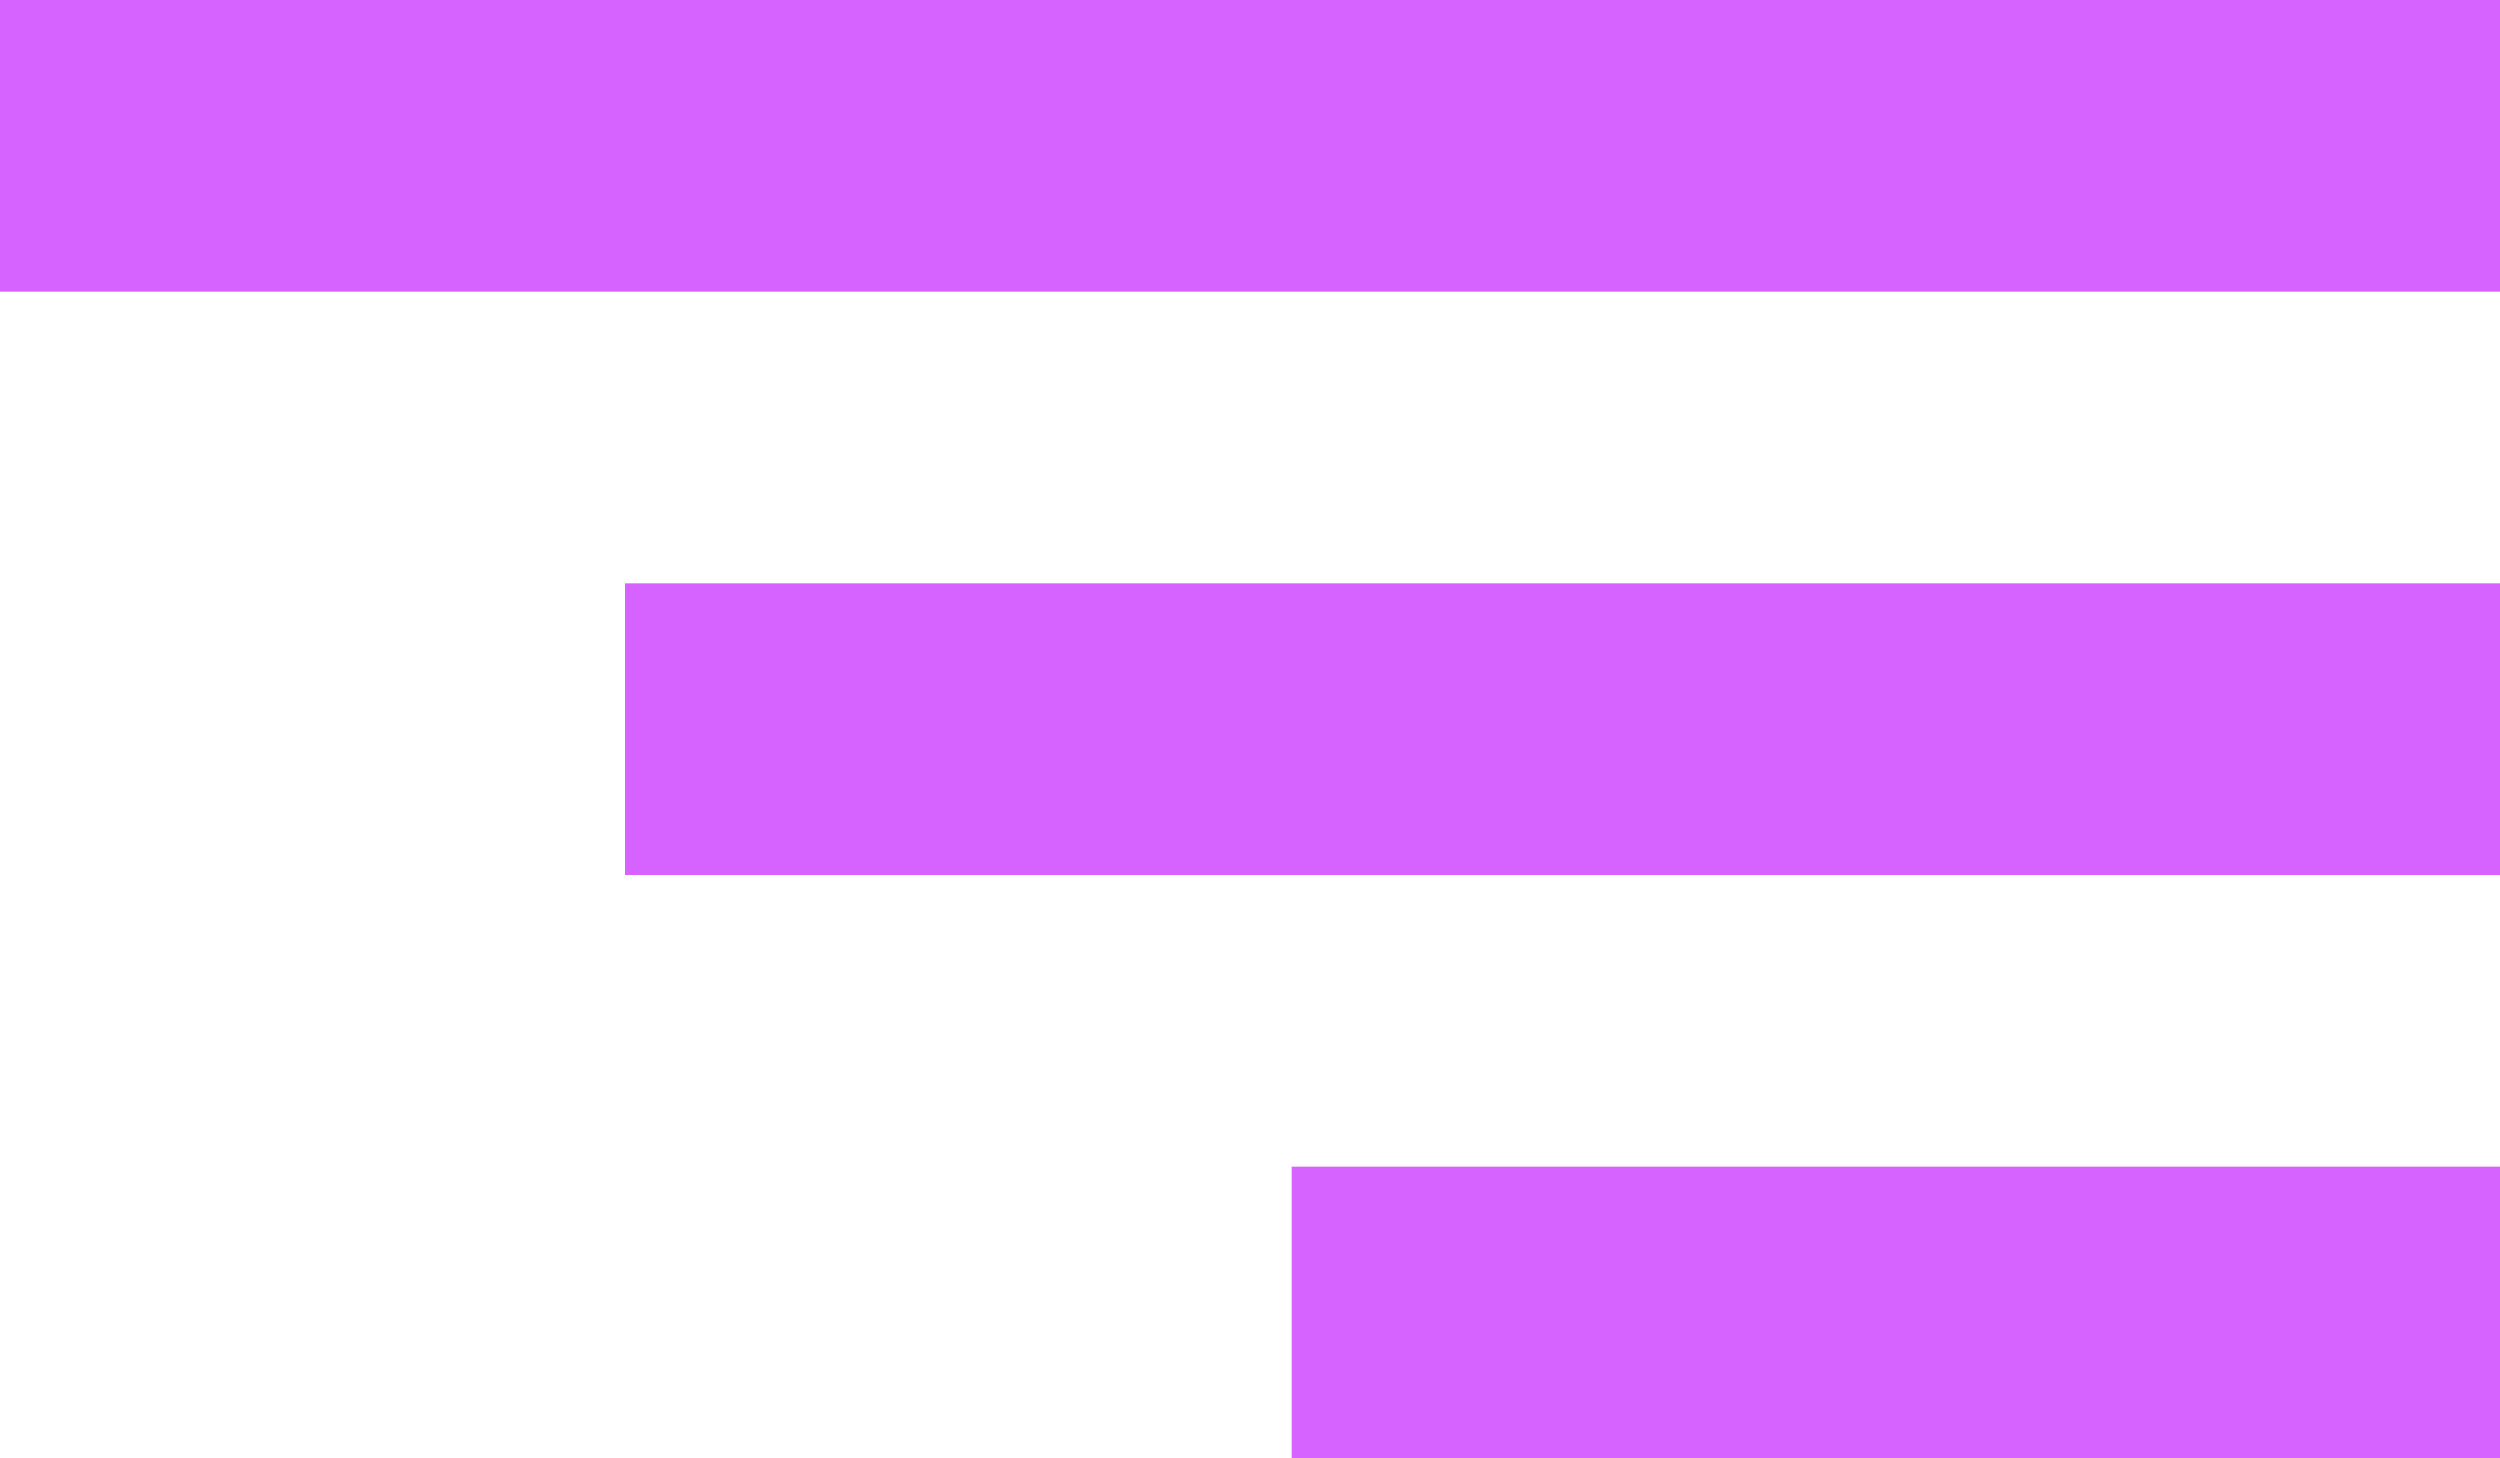
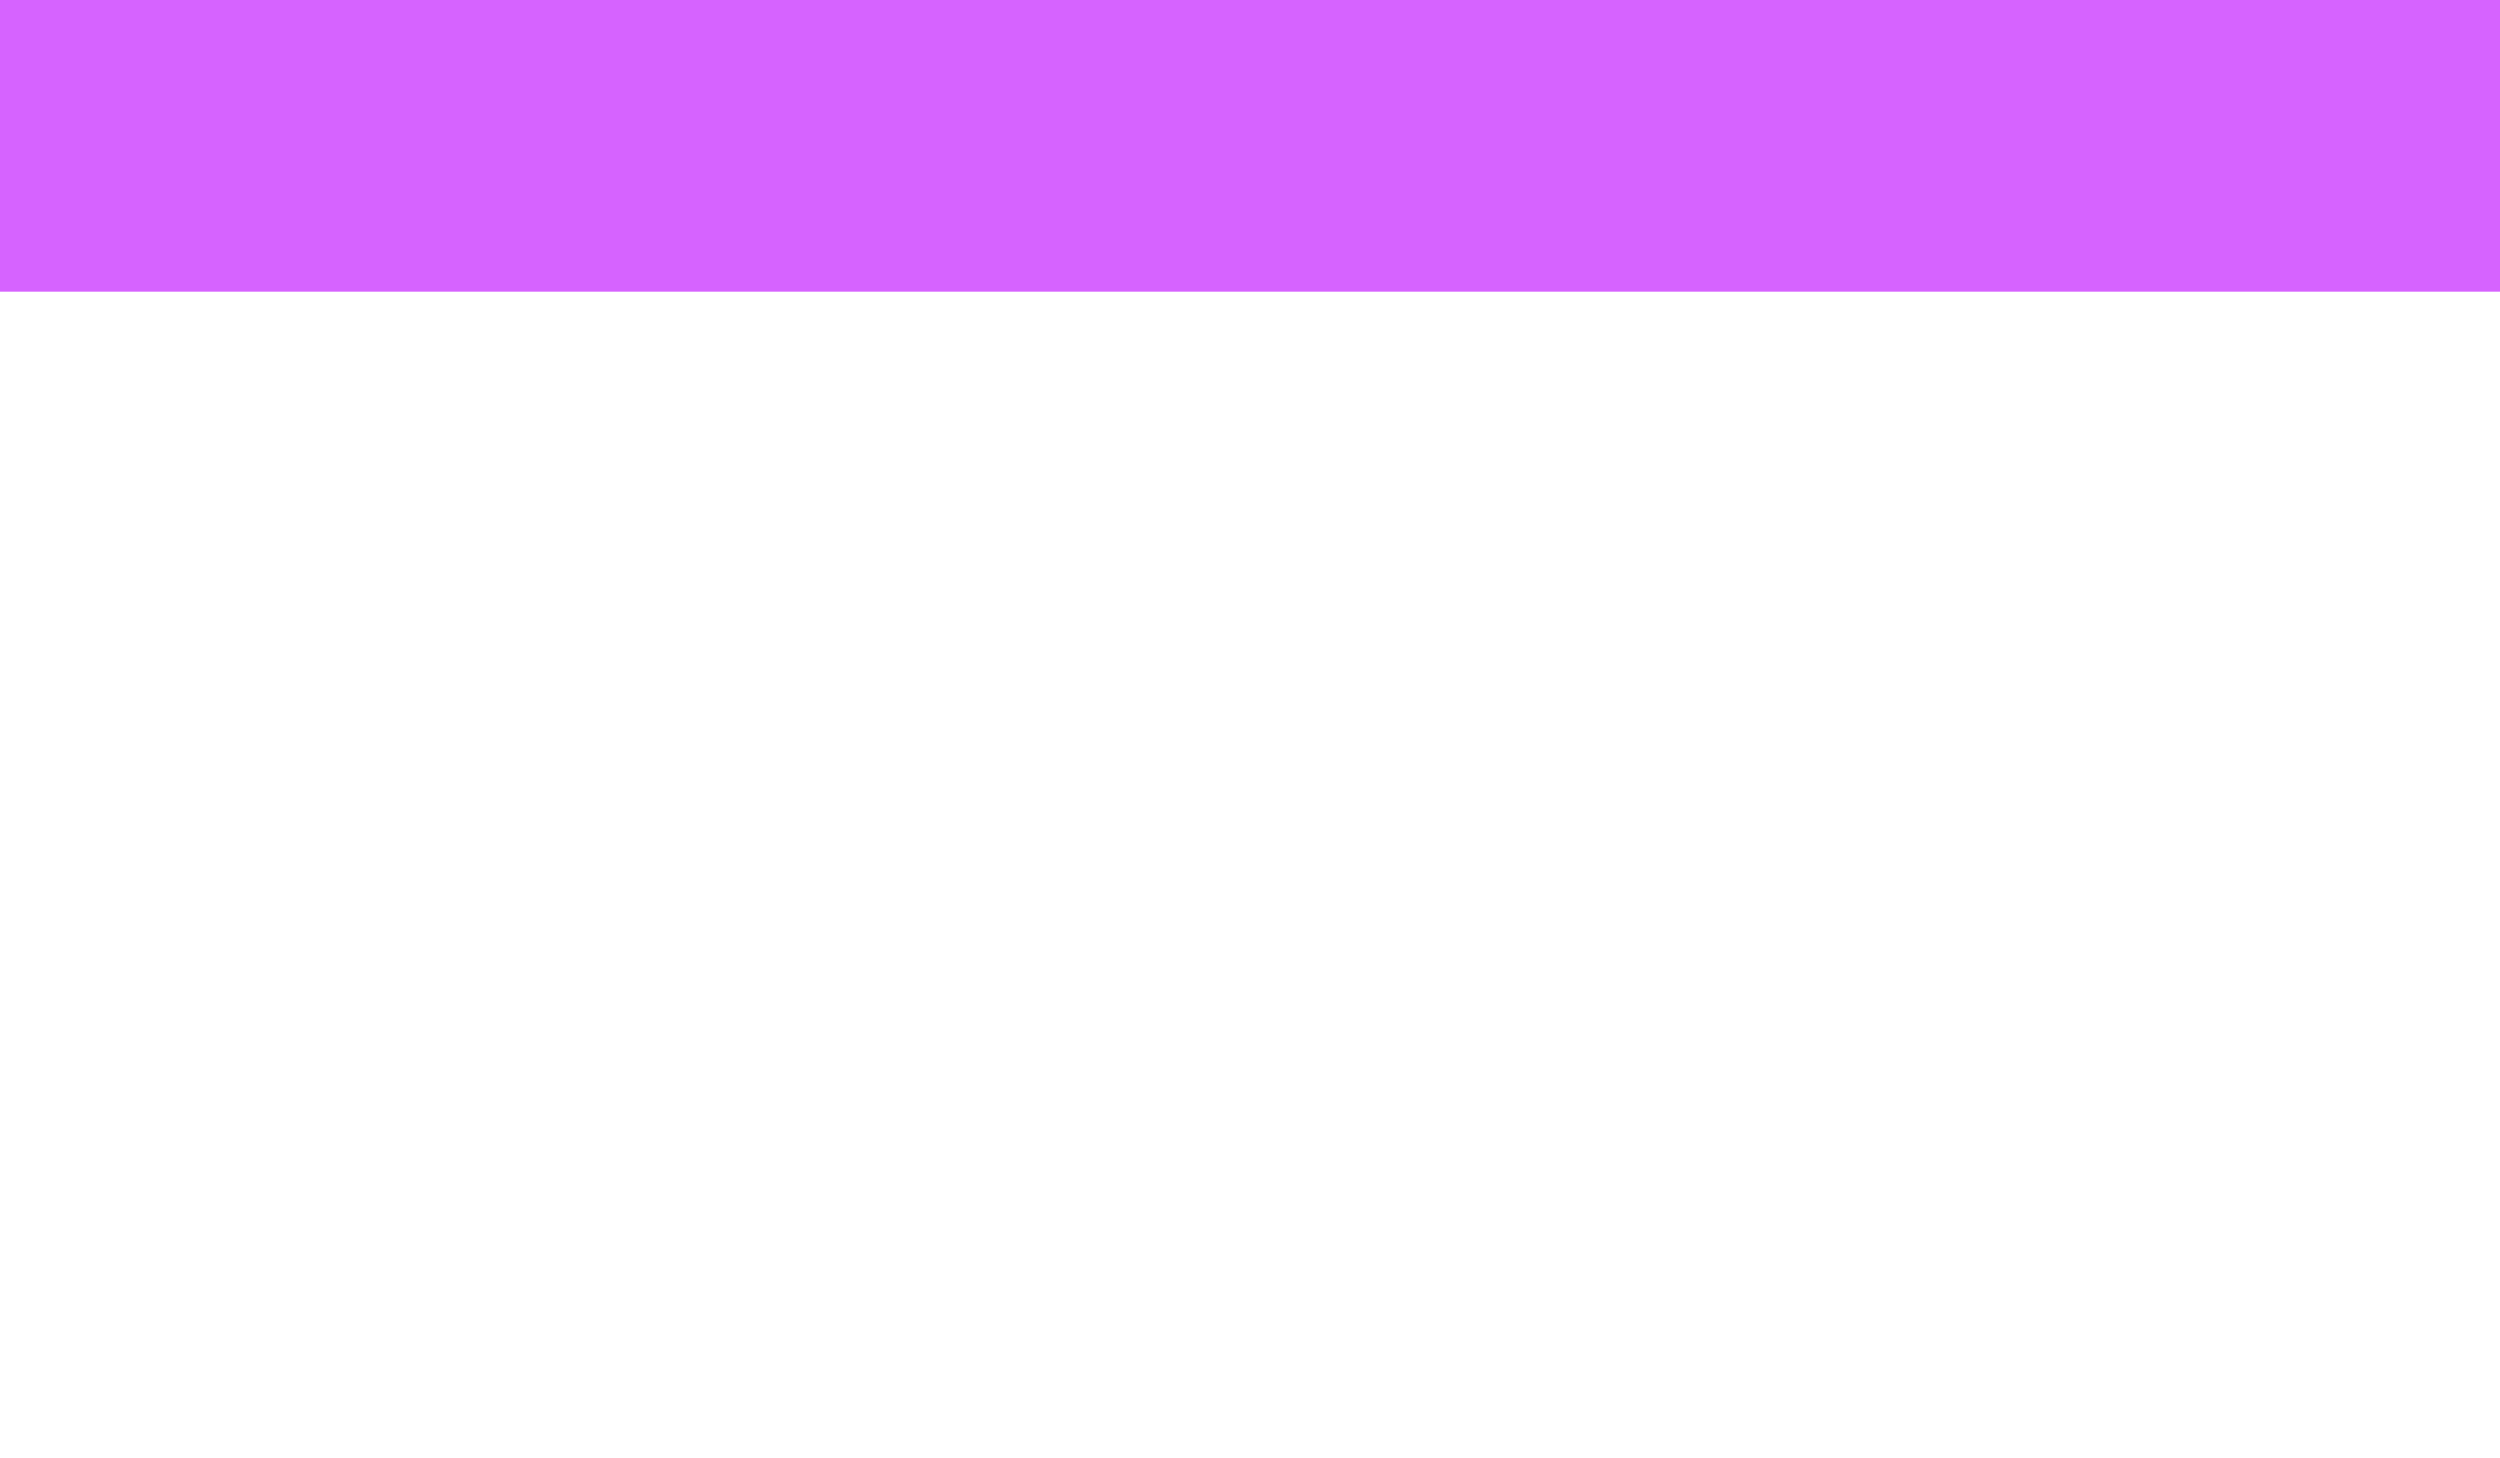
<svg xmlns="http://www.w3.org/2000/svg" width="60" height="35" viewBox="0 0 60 35" fill="none">
  <rect width="60" height="7" fill="#D663FF" />
-   <rect x="15" y="14" width="45" height="7" fill="#D663FF" />
-   <rect x="31" y="28" width="29" height="7" fill="#D663FF" />
</svg>